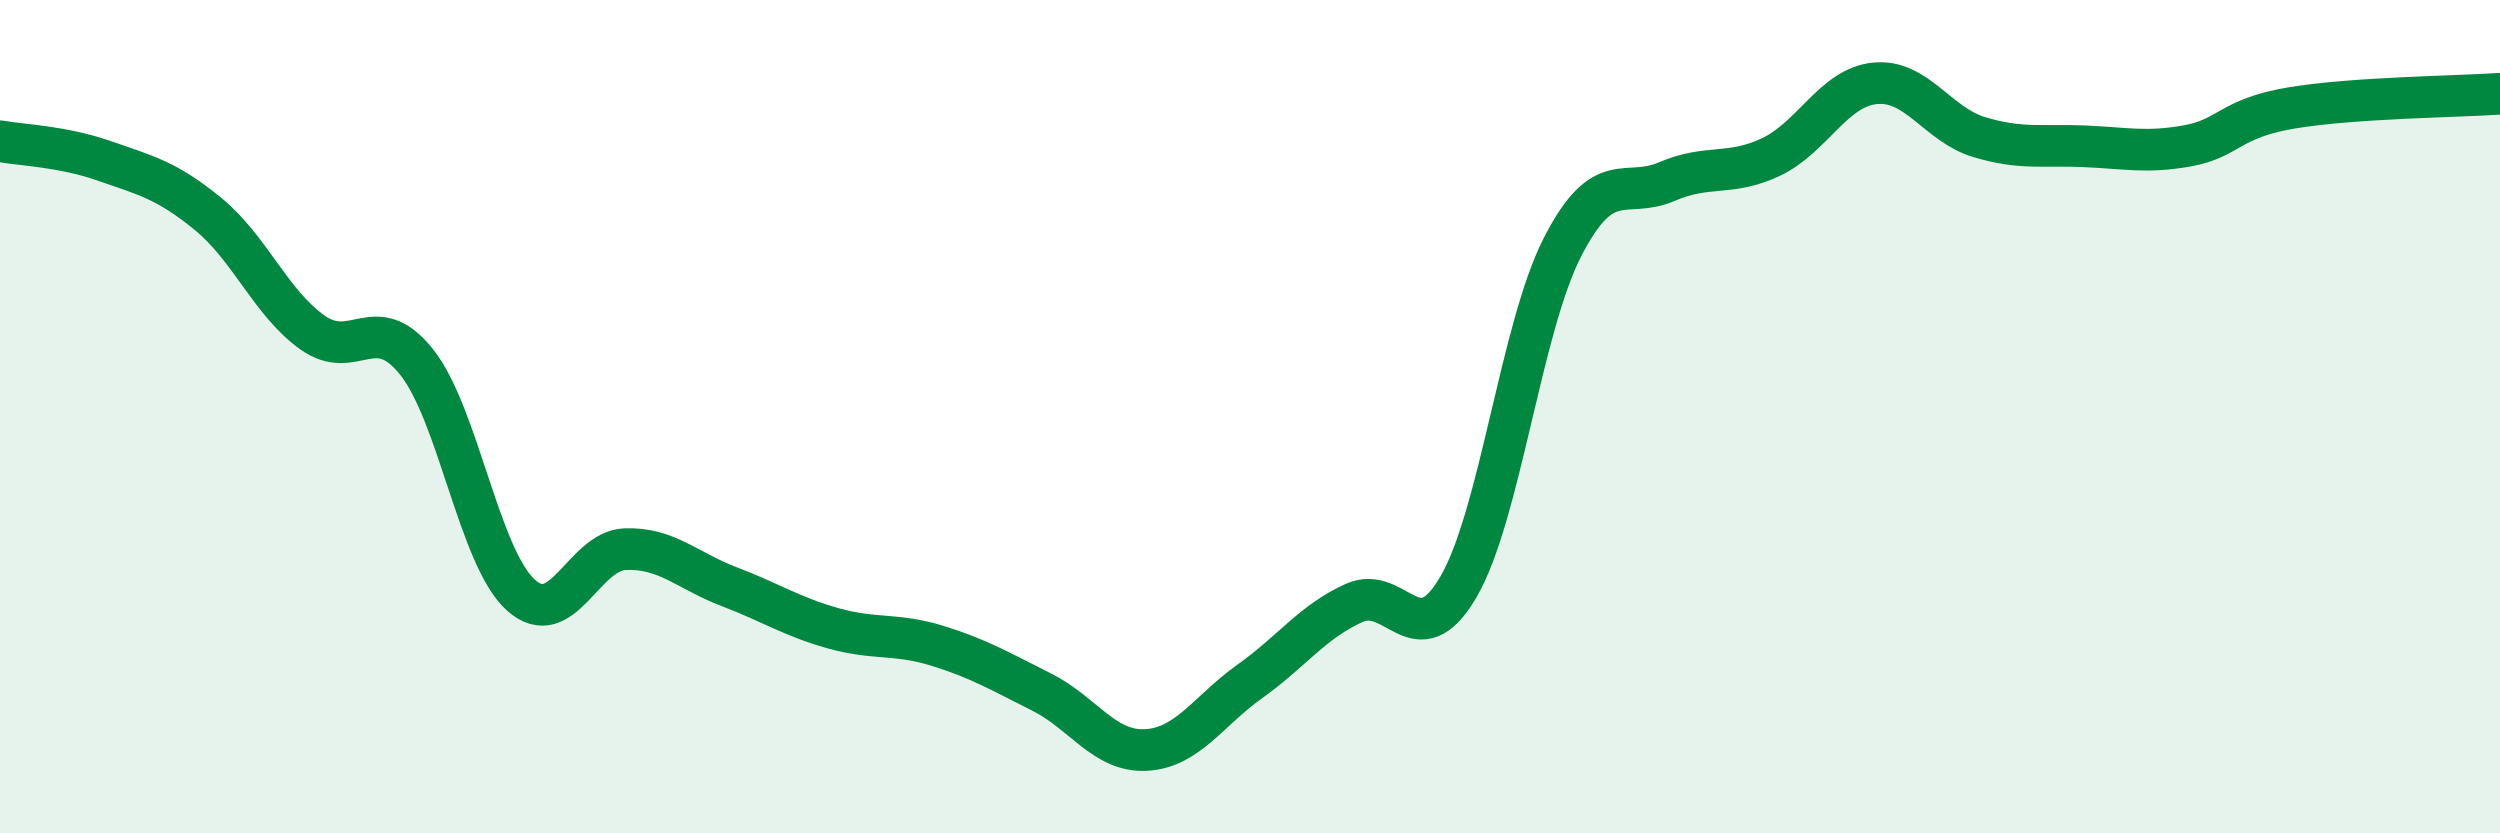
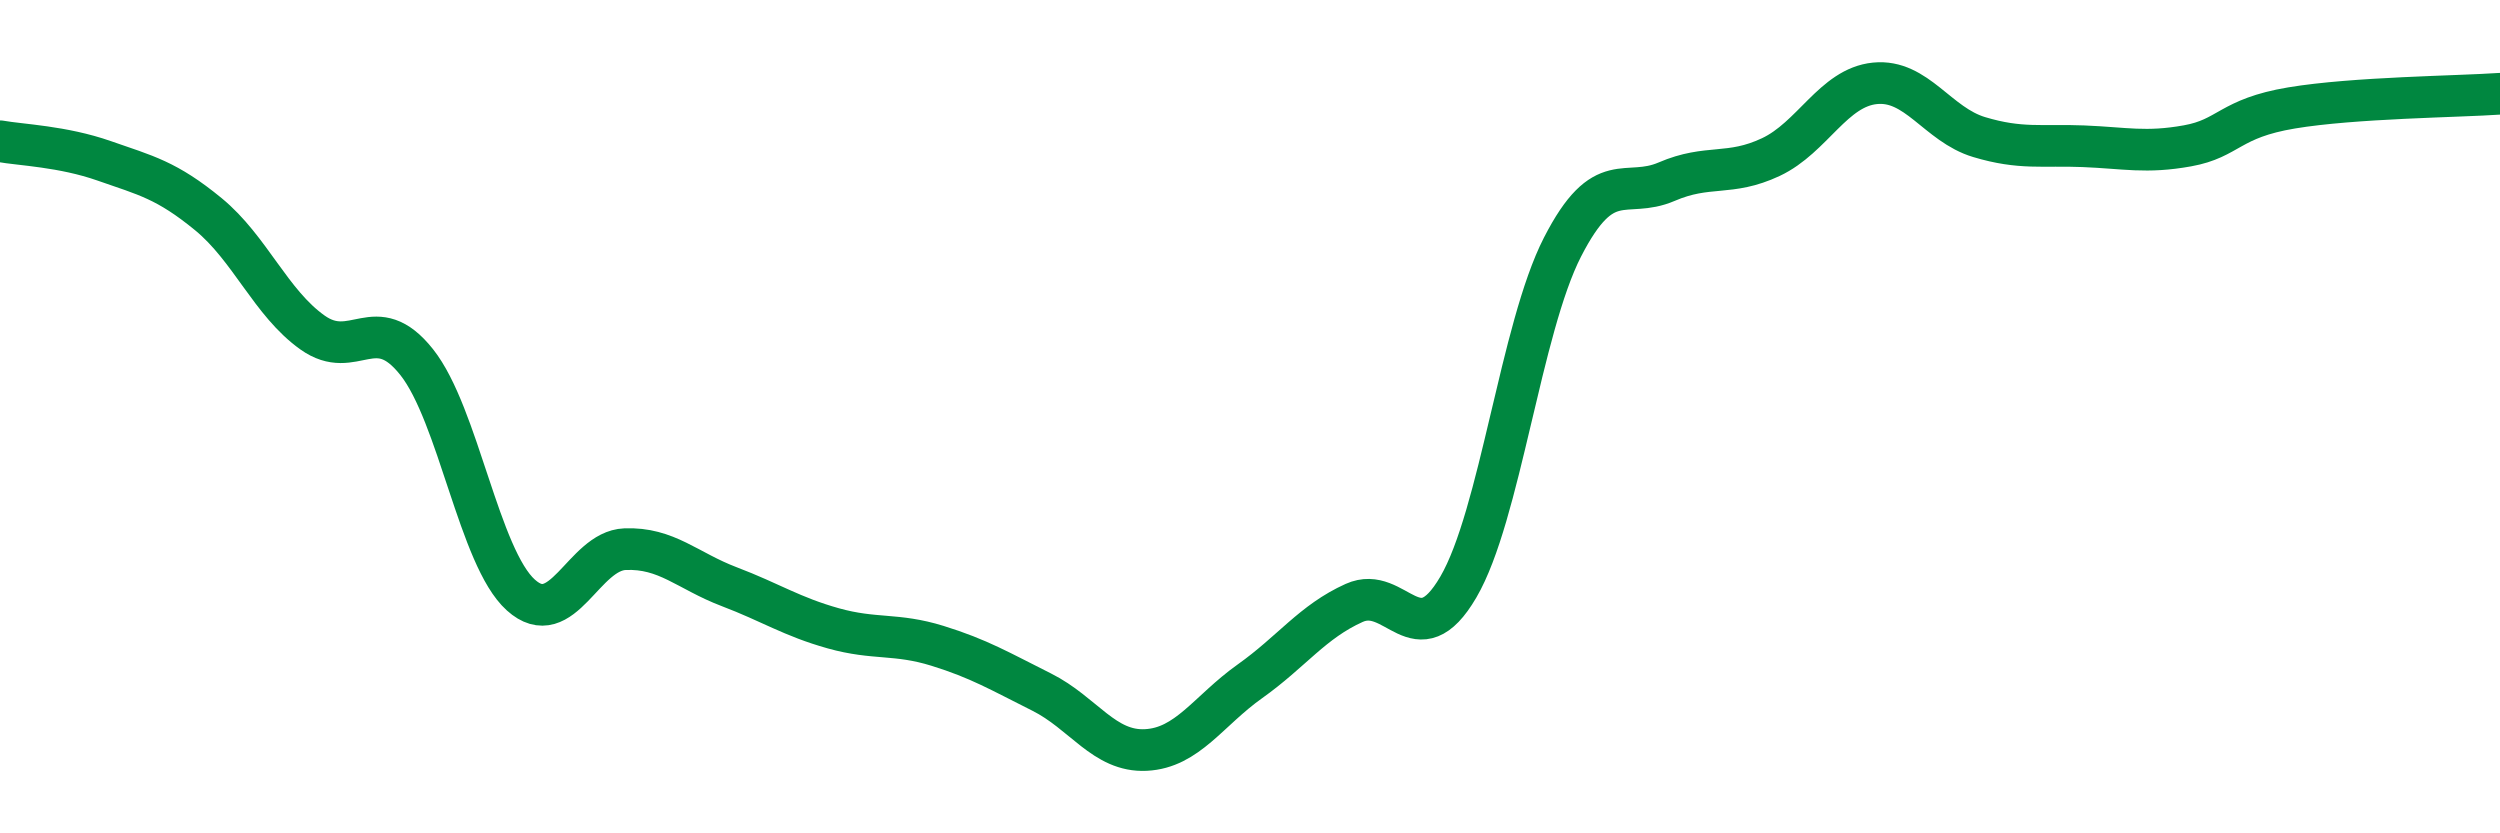
<svg xmlns="http://www.w3.org/2000/svg" width="60" height="20" viewBox="0 0 60 20">
-   <path d="M 0,3.39 C 0.5,3.48 1.5,3.51 2.5,3.86 C 3.5,4.21 4,4.32 5,5.14 C 6,5.96 6.5,7.27 7.5,7.98 C 8.5,8.69 9,7.43 10,8.69 C 11,9.95 11.5,13.38 12.5,14.28 C 13.5,15.18 14,13.22 15,13.18 C 16,13.14 16.5,13.7 17.5,14.08 C 18.5,14.46 19,14.8 20,15.08 C 21,15.36 21.5,15.19 22.5,15.5 C 23.5,15.81 24,16.11 25,16.61 C 26,17.11 26.5,18.05 27.5,18 C 28.5,17.95 29,17.06 30,16.35 C 31,15.64 31.5,14.92 32.5,14.47 C 33.5,14.02 34,15.8 35,14.09 C 36,12.38 36.5,7.88 37.5,5.93 C 38.5,3.98 39,4.79 40,4.36 C 41,3.93 41.5,4.24 42.5,3.77 C 43.5,3.3 44,2.1 45,2 C 46,1.9 46.5,2.99 47.5,3.29 C 48.5,3.59 49,3.47 50,3.51 C 51,3.55 51.5,3.68 52.5,3.5 C 53.5,3.32 53.5,2.84 55,2.59 C 56.5,2.34 59,2.32 60,2.25L60 20L0 20Z" fill="#008740" opacity="0.1" stroke-linecap="round" stroke-linejoin="round" />
  <path d="M 0,3.39 C 0.5,3.48 1.5,3.51 2.5,3.86 C 3.5,4.21 4,4.32 5,5.14 C 6,5.96 6.5,7.27 7.5,7.98 C 8.5,8.69 9,7.43 10,8.69 C 11,9.95 11.5,13.38 12.5,14.28 C 13.5,15.18 14,13.22 15,13.18 C 16,13.14 16.5,13.7 17.5,14.08 C 18.5,14.46 19,14.8 20,15.08 C 21,15.36 21.5,15.19 22.5,15.5 C 23.5,15.81 24,16.11 25,16.61 C 26,17.11 26.5,18.05 27.5,18 C 28.5,17.95 29,17.06 30,16.35 C 31,15.64 31.5,14.92 32.5,14.47 C 33.5,14.02 34,15.8 35,14.09 C 36,12.38 36.5,7.88 37.5,5.93 C 38.5,3.98 39,4.79 40,4.36 C 41,3.93 41.5,4.24 42.5,3.77 C 43.5,3.3 44,2.1 45,2 C 46,1.9 46.5,2.99 47.5,3.29 C 48.5,3.59 49,3.47 50,3.51 C 51,3.55 51.5,3.68 52.5,3.5 C 53.5,3.32 53.5,2.84 55,2.59 C 56.5,2.34 59,2.32 60,2.25" stroke="#008740" stroke-width="1" fill="none" stroke-linecap="round" stroke-linejoin="round" />
</svg>